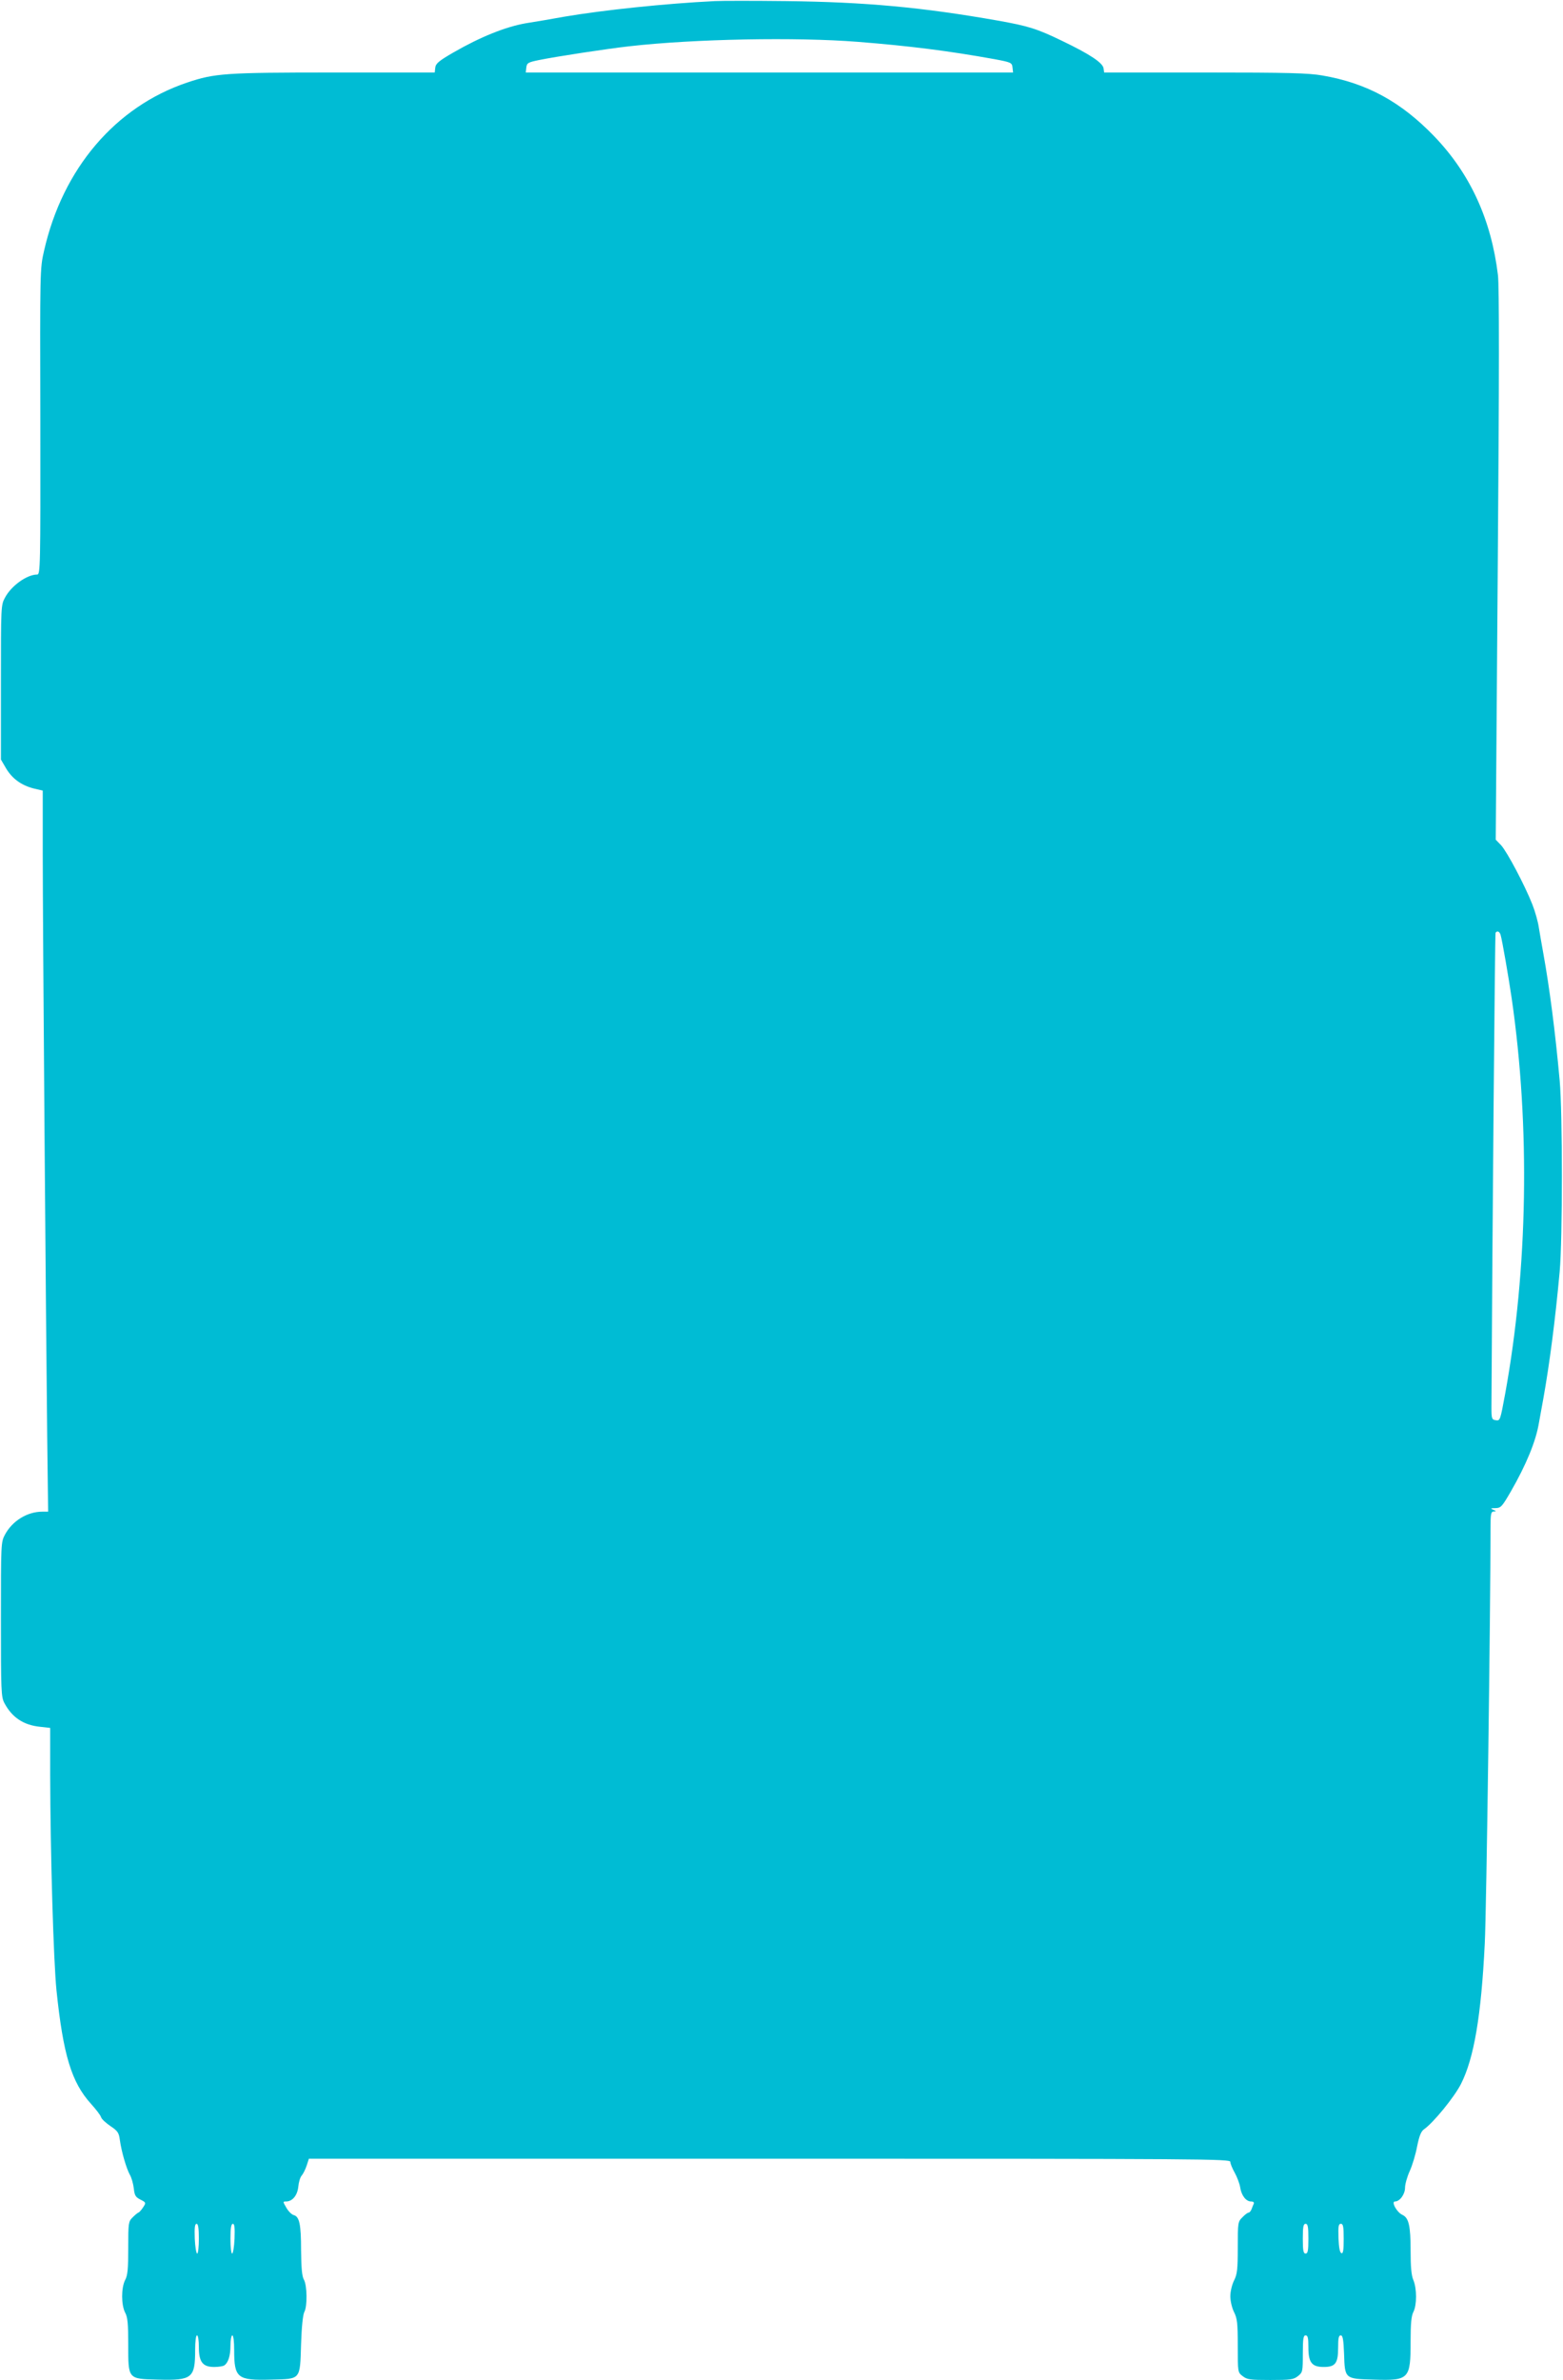
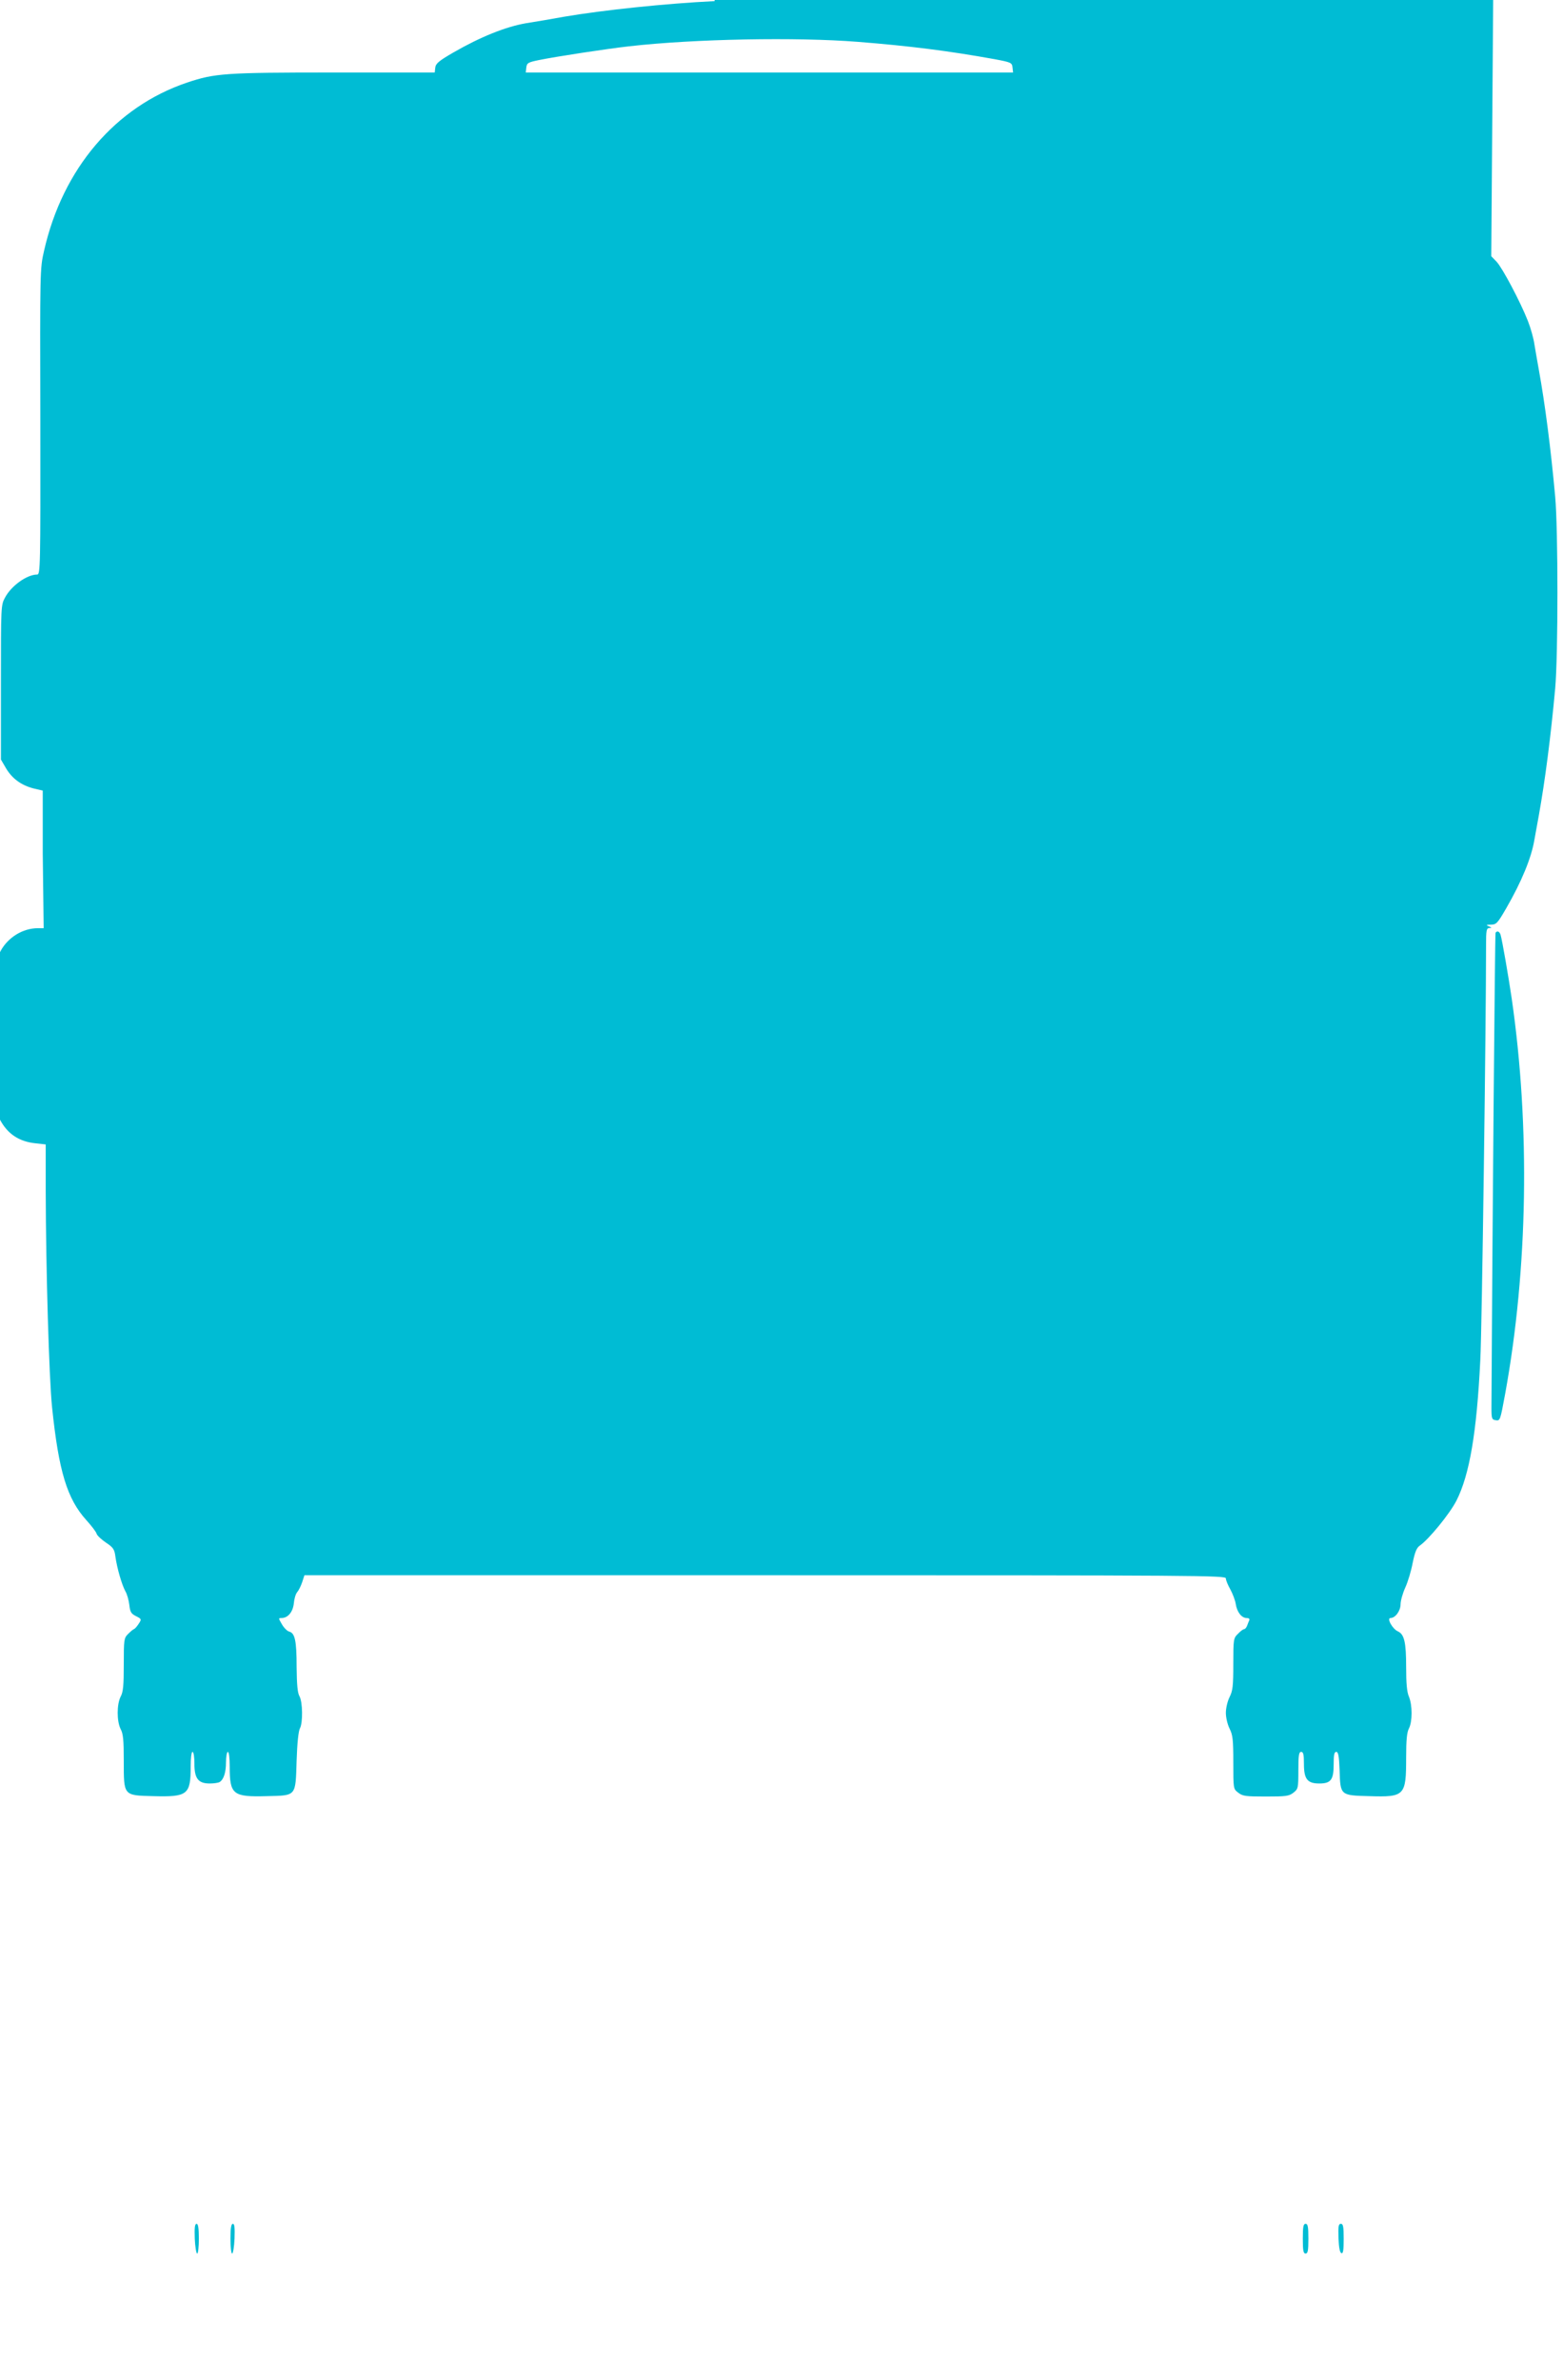
<svg xmlns="http://www.w3.org/2000/svg" version="1.0" width="841pt" height="1280pt" viewBox="0 0 841 1280" preserveAspectRatio="xMidYMid meet">
  <g transform="translate(0,1280) scale(0.1,-0.1)" fill="#00bcd4" stroke="none">
-     <path d="M3845 12794 c-265 -13 -598 -48 -810 -84 -60 -11 -153 -27 -205 -35 -110 -19 -246 -74 -390 -157 -78 -45 -96 -60 -98 -82 l-3 -26 -542 0 c-586 0 -641 -4 -790 -54 -386 -130 -670 -463 -770 -905 -22 -95 -22 -105 -20 -918 1 -785 0 -823 -17 -823 -55 0 -139 -60 -173 -124 -22 -40 -22 -47 -22 -456 l0 -415 28 -48 c33 -55 82 -91 150 -108 l47 -11 0 -337 c0 -378 17 -2521 24 -3138 l5 -403 -31 0 c-81 0 -161 -49 -201 -123 -22 -41 -22 -47 -22 -457 0 -386 1 -417 19 -450 41 -77 103 -118 192 -127 l54 -6 0 -251 c1 -428 18 -1004 34 -1161 36 -347 81 -494 185 -609 27 -30 52 -62 55 -73 3 -10 26 -31 51 -48 39 -26 45 -36 50 -75 9 -63 34 -149 53 -185 10 -16 19 -50 22 -75 4 -38 10 -47 36 -60 30 -15 30 -17 15 -40 -9 -14 -20 -27 -25 -29 -6 -2 -20 -14 -33 -27 -22 -22 -23 -30 -23 -164 0 -112 -3 -148 -17 -173 -21 -42 -21 -132 0 -174 14 -25 17 -61 17 -171 0 -189 -3 -186 160 -190 184 -5 200 8 200 159 0 46 4 79 10 79 6 0 10 -28 10 -63 0 -81 21 -107 83 -107 23 0 47 4 53 8 22 14 34 52 34 106 0 31 5 56 10 56 6 0 10 -33 10 -79 0 -151 17 -164 199 -159 161 4 155 -4 161 191 3 94 10 160 18 174 16 29 15 142 -3 173 -10 18 -14 61 -15 157 0 141 -9 182 -40 190 -11 3 -28 20 -39 39 -19 33 -20 34 -2 34 34 0 61 32 66 79 2 24 10 51 18 60 8 9 20 33 27 54 l12 37 2479 0 c2354 0 2479 -1 2479 -17 0 -10 11 -36 24 -59 12 -22 26 -58 29 -78 7 -45 32 -76 59 -76 12 0 17 -5 14 -12 -3 -7 -9 -21 -12 -30 -4 -10 -11 -18 -16 -18 -5 0 -20 -11 -33 -25 -24 -23 -25 -29 -25 -162 0 -119 -3 -144 -20 -178 -11 -22 -20 -59 -20 -85 0 -26 9 -63 20 -85 17 -34 20 -59 20 -181 0 -142 0 -143 26 -163 24 -19 40 -21 149 -21 109 0 125 2 149 21 25 20 26 24 26 120 0 81 3 99 15 99 12 0 15 -14 15 -65 0 -82 19 -105 83 -105 62 0 77 20 77 103 0 51 3 67 14 67 11 0 15 -22 18 -100 4 -134 4 -134 159 -138 192 -6 199 2 199 208 0 94 4 135 15 156 19 37 19 125 0 171 -11 25 -15 72 -15 158 0 135 -10 177 -44 193 -30 13 -62 72 -40 72 26 0 54 39 54 74 0 18 11 58 25 89 14 30 32 90 40 133 12 58 21 81 38 93 49 34 162 172 198 243 70 138 109 366 128 755 9 165 31 1804 31 2231 0 81 2 92 18 93 14 0 14 2 -3 9 -17 7 -15 9 12 9 29 1 35 8 82 89 83 144 135 271 151 367 5 28 16 87 24 132 33 184 64 420 88 683 16 177 16 853 0 1030 -24 264 -55 501 -88 683 -8 45 -19 107 -24 138 -4 30 -20 87 -35 125 -41 104 -136 283 -168 318 l-29 30 11 1476 c8 1011 8 1502 1 1560 -36 298 -149 545 -342 746 -179 186 -363 287 -603 328 -74 13 -185 16 -632 16 l-542 0 -3 22 c-4 30 -73 76 -223 148 -136 66 -183 80 -345 109 -409 72 -714 100 -1140 105 -173 2 -346 2 -385 0z m770 -219 c279 -22 491 -49 735 -93 91 -17 95 -19 98 -45 l3 -27 -1311 0 -1311 0 3 27 c3 24 9 28 68 40 93 19 368 61 485 74 351 40 901 50 1230 24z m3459 -4802 c9 -30 44 -233 60 -343 100 -690 87 -1455 -35 -2125 -27 -146 -27 -147 -52 -143 -20 3 -22 9 -22 68 5 981 19 2547 22 2553 8 13 21 8 27 -10z m-7004 -7013 c0 -44 -4 -80 -9 -80 -5 0 -11 36 -13 80 -2 59 0 80 10 80 8 0 12 -23 12 -80z m192 0 c-2 -44 -8 -80 -13 -80 -5 0 -9 36 -9 80 0 57 4 80 13 80 9 0 11 -21 9 -80z m5778 0 c0 -64 -3 -80 -15 -80 -12 0 -15 16 -15 80 0 64 3 80 15 80 12 0 15 -16 15 -80z m190 -1 c0 -60 -3 -80 -12 -77 -9 3 -14 31 -16 81 -2 64 0 77 13 77 12 0 15 -15 15 -81z" />
+     <path d="M3845 12794 c-265 -13 -598 -48 -810 -84 -60 -11 -153 -27 -205 -35 -110 -19 -246 -74 -390 -157 -78 -45 -96 -60 -98 -82 l-3 -26 -542 0 c-586 0 -641 -4 -790 -54 -386 -130 -670 -463 -770 -905 -22 -95 -22 -105 -20 -918 1 -785 0 -823 -17 -823 -55 0 -139 -60 -173 -124 -22 -40 -22 -47 -22 -456 l0 -415 28 -48 c33 -55 82 -91 150 -108 l47 -11 0 -337 l5 -403 -31 0 c-81 0 -161 -49 -201 -123 -22 -41 -22 -47 -22 -457 0 -386 1 -417 19 -450 41 -77 103 -118 192 -127 l54 -6 0 -251 c1 -428 18 -1004 34 -1161 36 -347 81 -494 185 -609 27 -30 52 -62 55 -73 3 -10 26 -31 51 -48 39 -26 45 -36 50 -75 9 -63 34 -149 53 -185 10 -16 19 -50 22 -75 4 -38 10 -47 36 -60 30 -15 30 -17 15 -40 -9 -14 -20 -27 -25 -29 -6 -2 -20 -14 -33 -27 -22 -22 -23 -30 -23 -164 0 -112 -3 -148 -17 -173 -21 -42 -21 -132 0 -174 14 -25 17 -61 17 -171 0 -189 -3 -186 160 -190 184 -5 200 8 200 159 0 46 4 79 10 79 6 0 10 -28 10 -63 0 -81 21 -107 83 -107 23 0 47 4 53 8 22 14 34 52 34 106 0 31 5 56 10 56 6 0 10 -33 10 -79 0 -151 17 -164 199 -159 161 4 155 -4 161 191 3 94 10 160 18 174 16 29 15 142 -3 173 -10 18 -14 61 -15 157 0 141 -9 182 -40 190 -11 3 -28 20 -39 39 -19 33 -20 34 -2 34 34 0 61 32 66 79 2 24 10 51 18 60 8 9 20 33 27 54 l12 37 2479 0 c2354 0 2479 -1 2479 -17 0 -10 11 -36 24 -59 12 -22 26 -58 29 -78 7 -45 32 -76 59 -76 12 0 17 -5 14 -12 -3 -7 -9 -21 -12 -30 -4 -10 -11 -18 -16 -18 -5 0 -20 -11 -33 -25 -24 -23 -25 -29 -25 -162 0 -119 -3 -144 -20 -178 -11 -22 -20 -59 -20 -85 0 -26 9 -63 20 -85 17 -34 20 -59 20 -181 0 -142 0 -143 26 -163 24 -19 40 -21 149 -21 109 0 125 2 149 21 25 20 26 24 26 120 0 81 3 99 15 99 12 0 15 -14 15 -65 0 -82 19 -105 83 -105 62 0 77 20 77 103 0 51 3 67 14 67 11 0 15 -22 18 -100 4 -134 4 -134 159 -138 192 -6 199 2 199 208 0 94 4 135 15 156 19 37 19 125 0 171 -11 25 -15 72 -15 158 0 135 -10 177 -44 193 -30 13 -62 72 -40 72 26 0 54 39 54 74 0 18 11 58 25 89 14 30 32 90 40 133 12 58 21 81 38 93 49 34 162 172 198 243 70 138 109 366 128 755 9 165 31 1804 31 2231 0 81 2 92 18 93 14 0 14 2 -3 9 -17 7 -15 9 12 9 29 1 35 8 82 89 83 144 135 271 151 367 5 28 16 87 24 132 33 184 64 420 88 683 16 177 16 853 0 1030 -24 264 -55 501 -88 683 -8 45 -19 107 -24 138 -4 30 -20 87 -35 125 -41 104 -136 283 -168 318 l-29 30 11 1476 c8 1011 8 1502 1 1560 -36 298 -149 545 -342 746 -179 186 -363 287 -603 328 -74 13 -185 16 -632 16 l-542 0 -3 22 c-4 30 -73 76 -223 148 -136 66 -183 80 -345 109 -409 72 -714 100 -1140 105 -173 2 -346 2 -385 0z m770 -219 c279 -22 491 -49 735 -93 91 -17 95 -19 98 -45 l3 -27 -1311 0 -1311 0 3 27 c3 24 9 28 68 40 93 19 368 61 485 74 351 40 901 50 1230 24z m3459 -4802 c9 -30 44 -233 60 -343 100 -690 87 -1455 -35 -2125 -27 -146 -27 -147 -52 -143 -20 3 -22 9 -22 68 5 981 19 2547 22 2553 8 13 21 8 27 -10z m-7004 -7013 c0 -44 -4 -80 -9 -80 -5 0 -11 36 -13 80 -2 59 0 80 10 80 8 0 12 -23 12 -80z m192 0 c-2 -44 -8 -80 -13 -80 -5 0 -9 36 -9 80 0 57 4 80 13 80 9 0 11 -21 9 -80z m5778 0 c0 -64 -3 -80 -15 -80 -12 0 -15 16 -15 80 0 64 3 80 15 80 12 0 15 -16 15 -80z m190 -1 c0 -60 -3 -80 -12 -77 -9 3 -14 31 -16 81 -2 64 0 77 13 77 12 0 15 -15 15 -81z" />
  </g>
</svg>